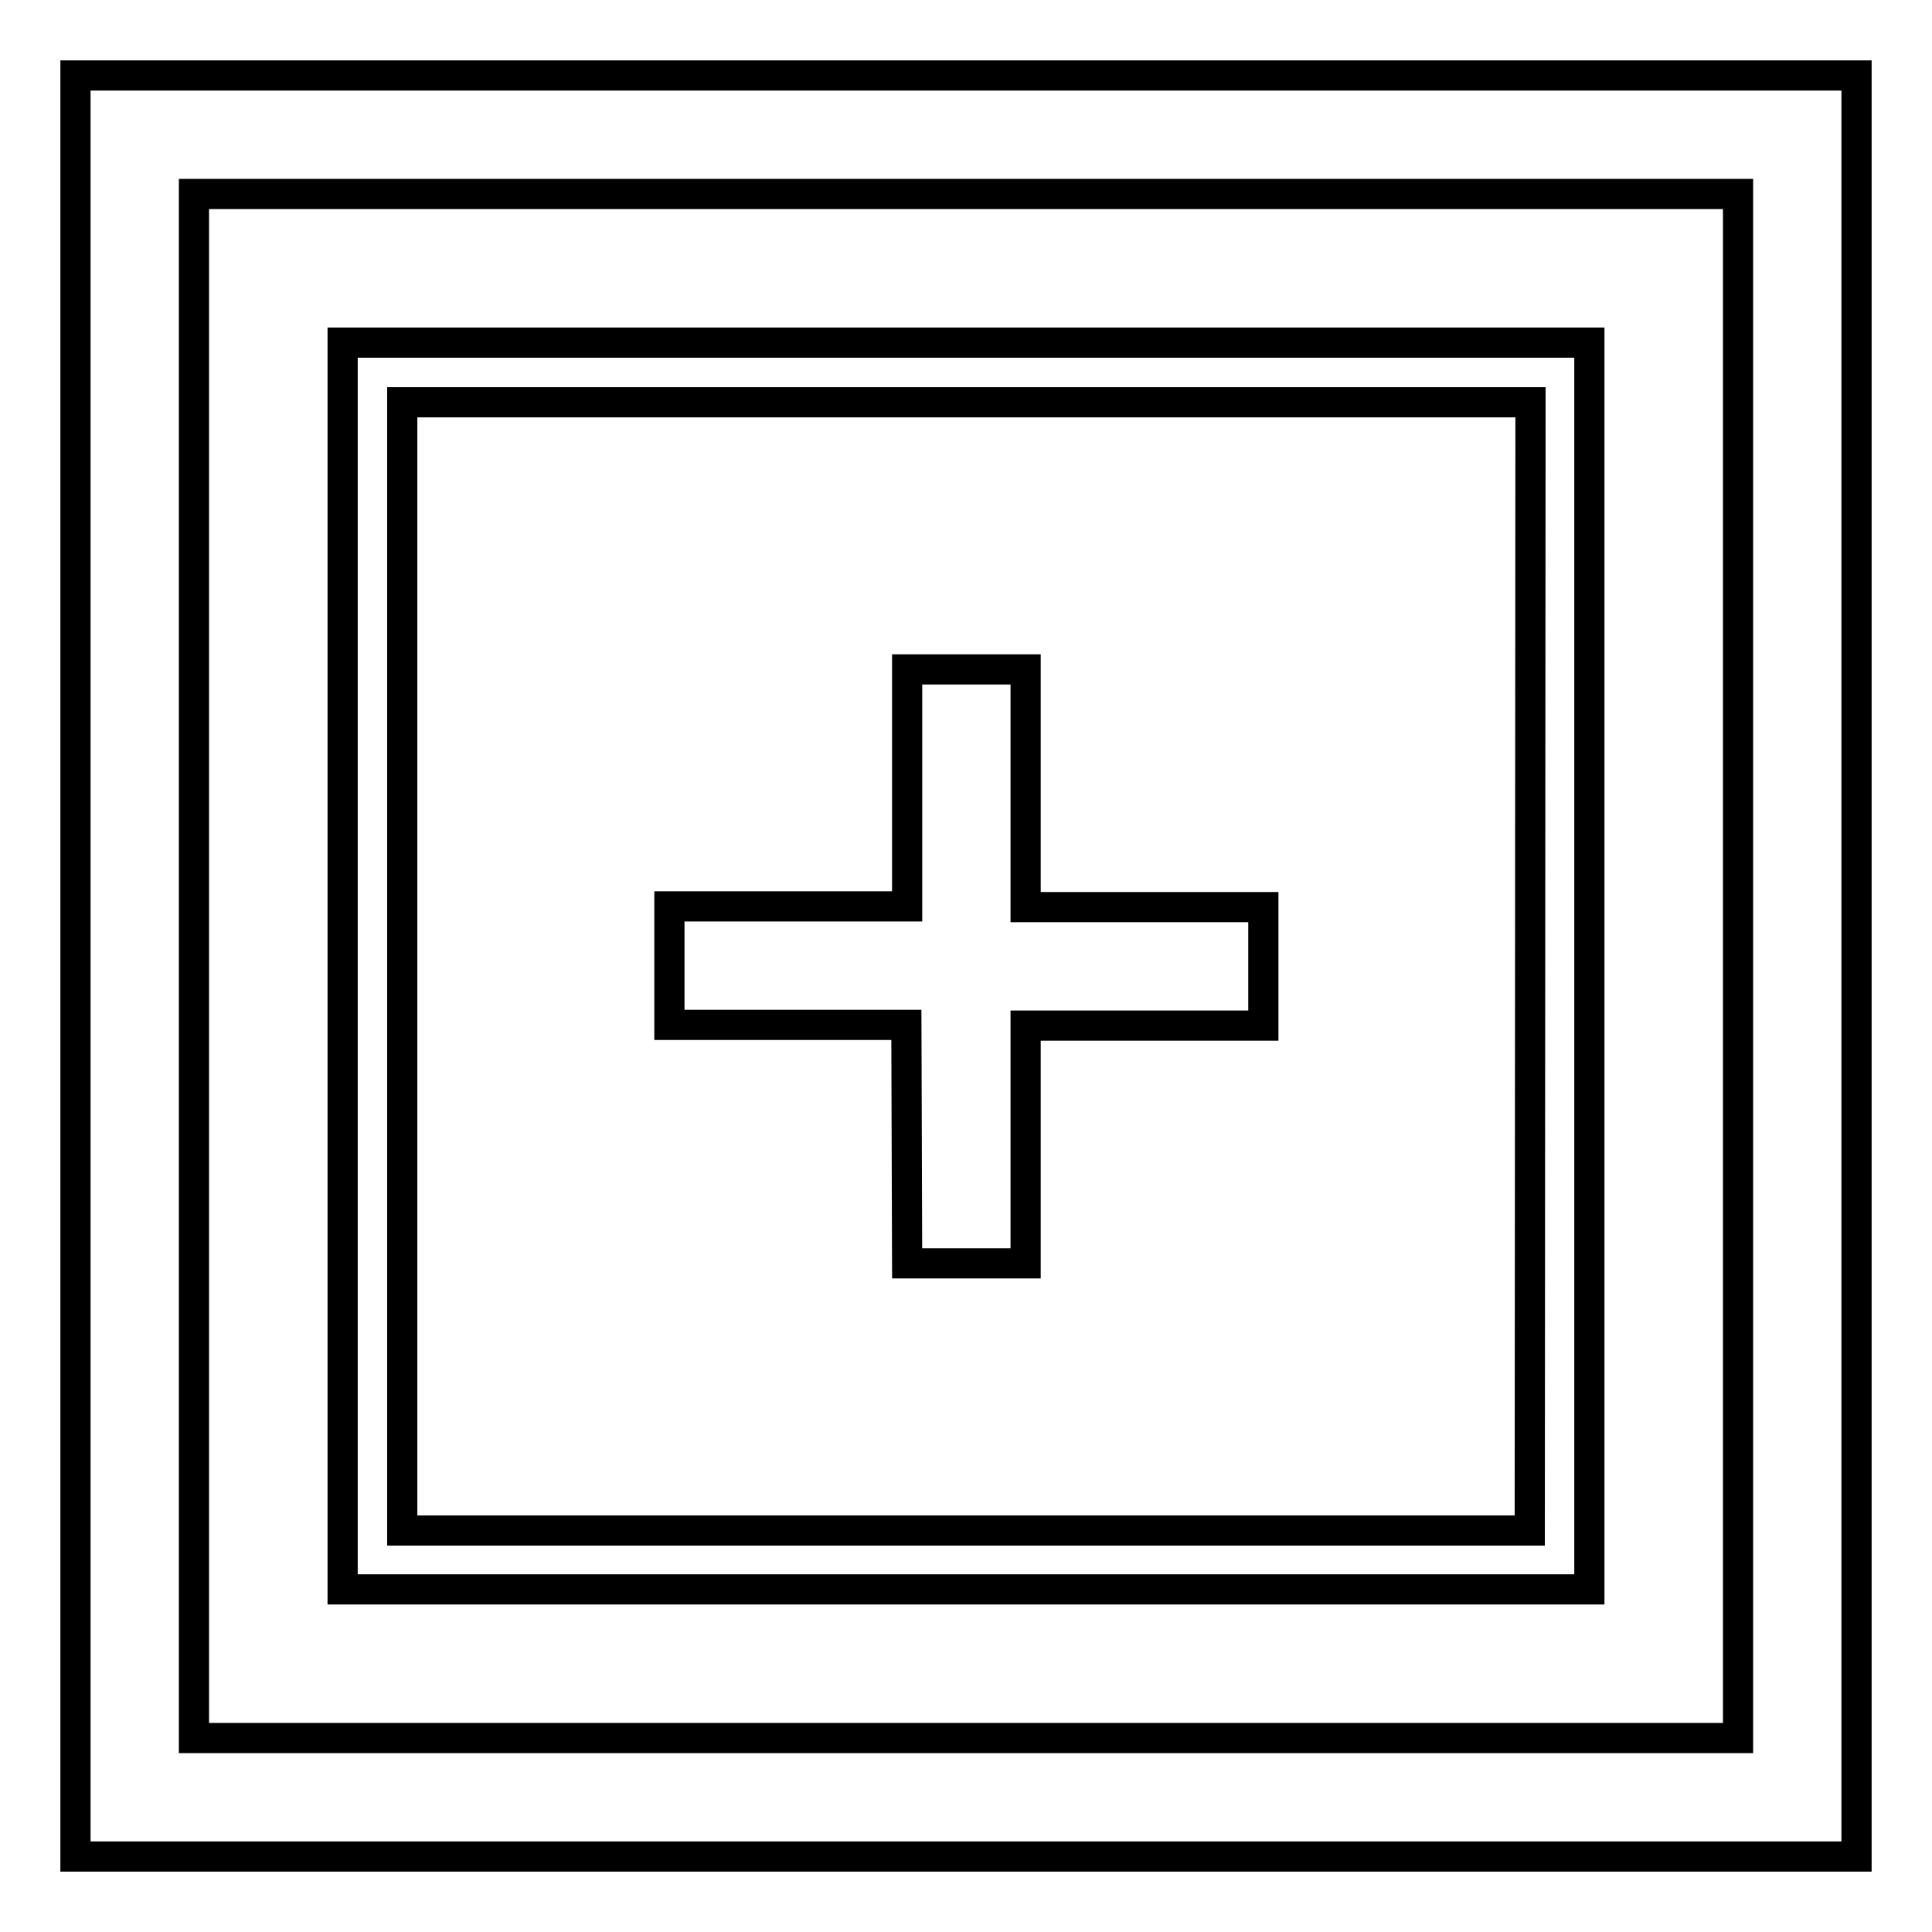
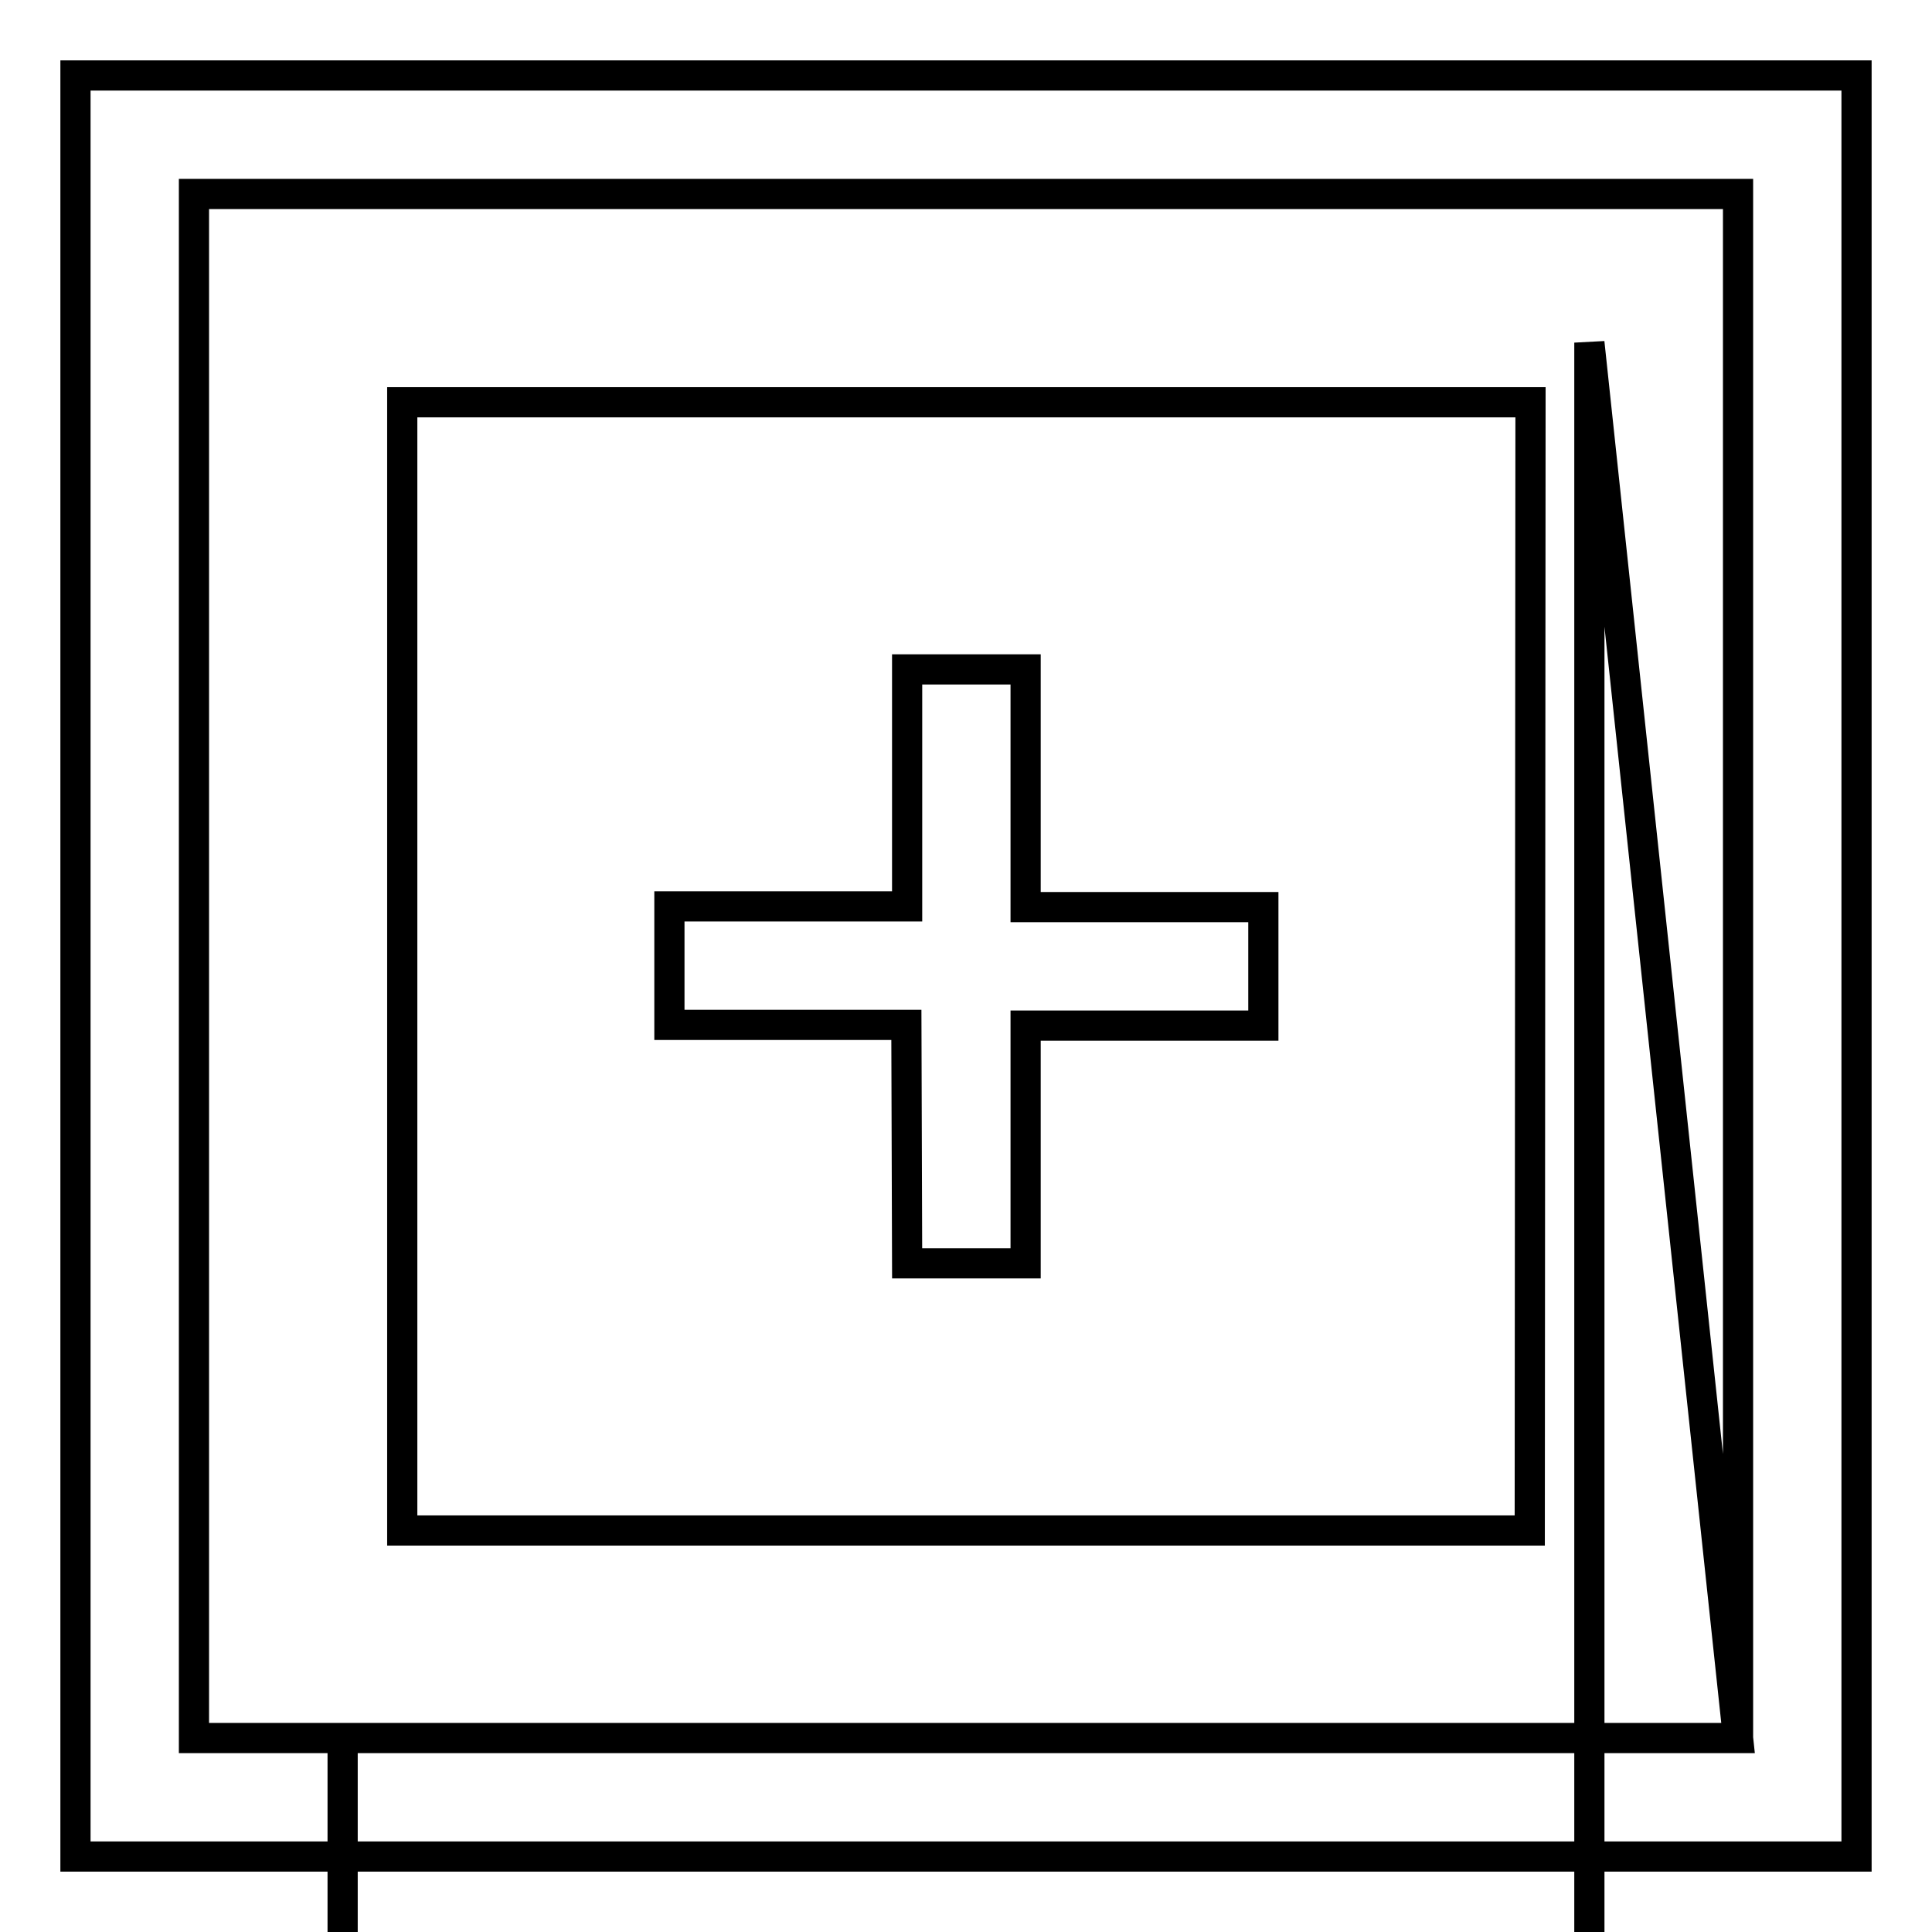
<svg xmlns="http://www.w3.org/2000/svg" version="1.1" x="0px" y="0px" viewBox="0 0 256 256" enable-background="new 0 0 256 256" xml:space="preserve">
  <g>
    <g>
-       <path stroke-width="4" fill-opacity="0" stroke="#000000" d="M10,10v236h236V10H10z M230.3,230.3H25.7V25.7h204.6L230.3,230.3L230.3,230.3z M210.6,45.4H45.4v165.2h165.2V45.4L210.6,45.4z M202.7,202.8H53.3V53.3h149.5L202.7,202.8L202.7,202.8z M120.1,135.8H88.7v-15.7h31.5V88.7h15.7v31.5h31.5v15.7h-31.5v31.5h-15.7L120.1,135.8L120.1,135.8z" />
+       <path stroke-width="4" fill-opacity="0" stroke="#000000" d="M10,10v236h236V10H10z M230.3,230.3H25.7V25.7h204.6L230.3,230.3L230.3,230.3z H45.4v165.2h165.2V45.4L210.6,45.4z M202.7,202.8H53.3V53.3h149.5L202.7,202.8L202.7,202.8z M120.1,135.8H88.7v-15.7h31.5V88.7h15.7v31.5h31.5v15.7h-31.5v31.5h-15.7L120.1,135.8L120.1,135.8z" />
    </g>
  </g>
</svg>